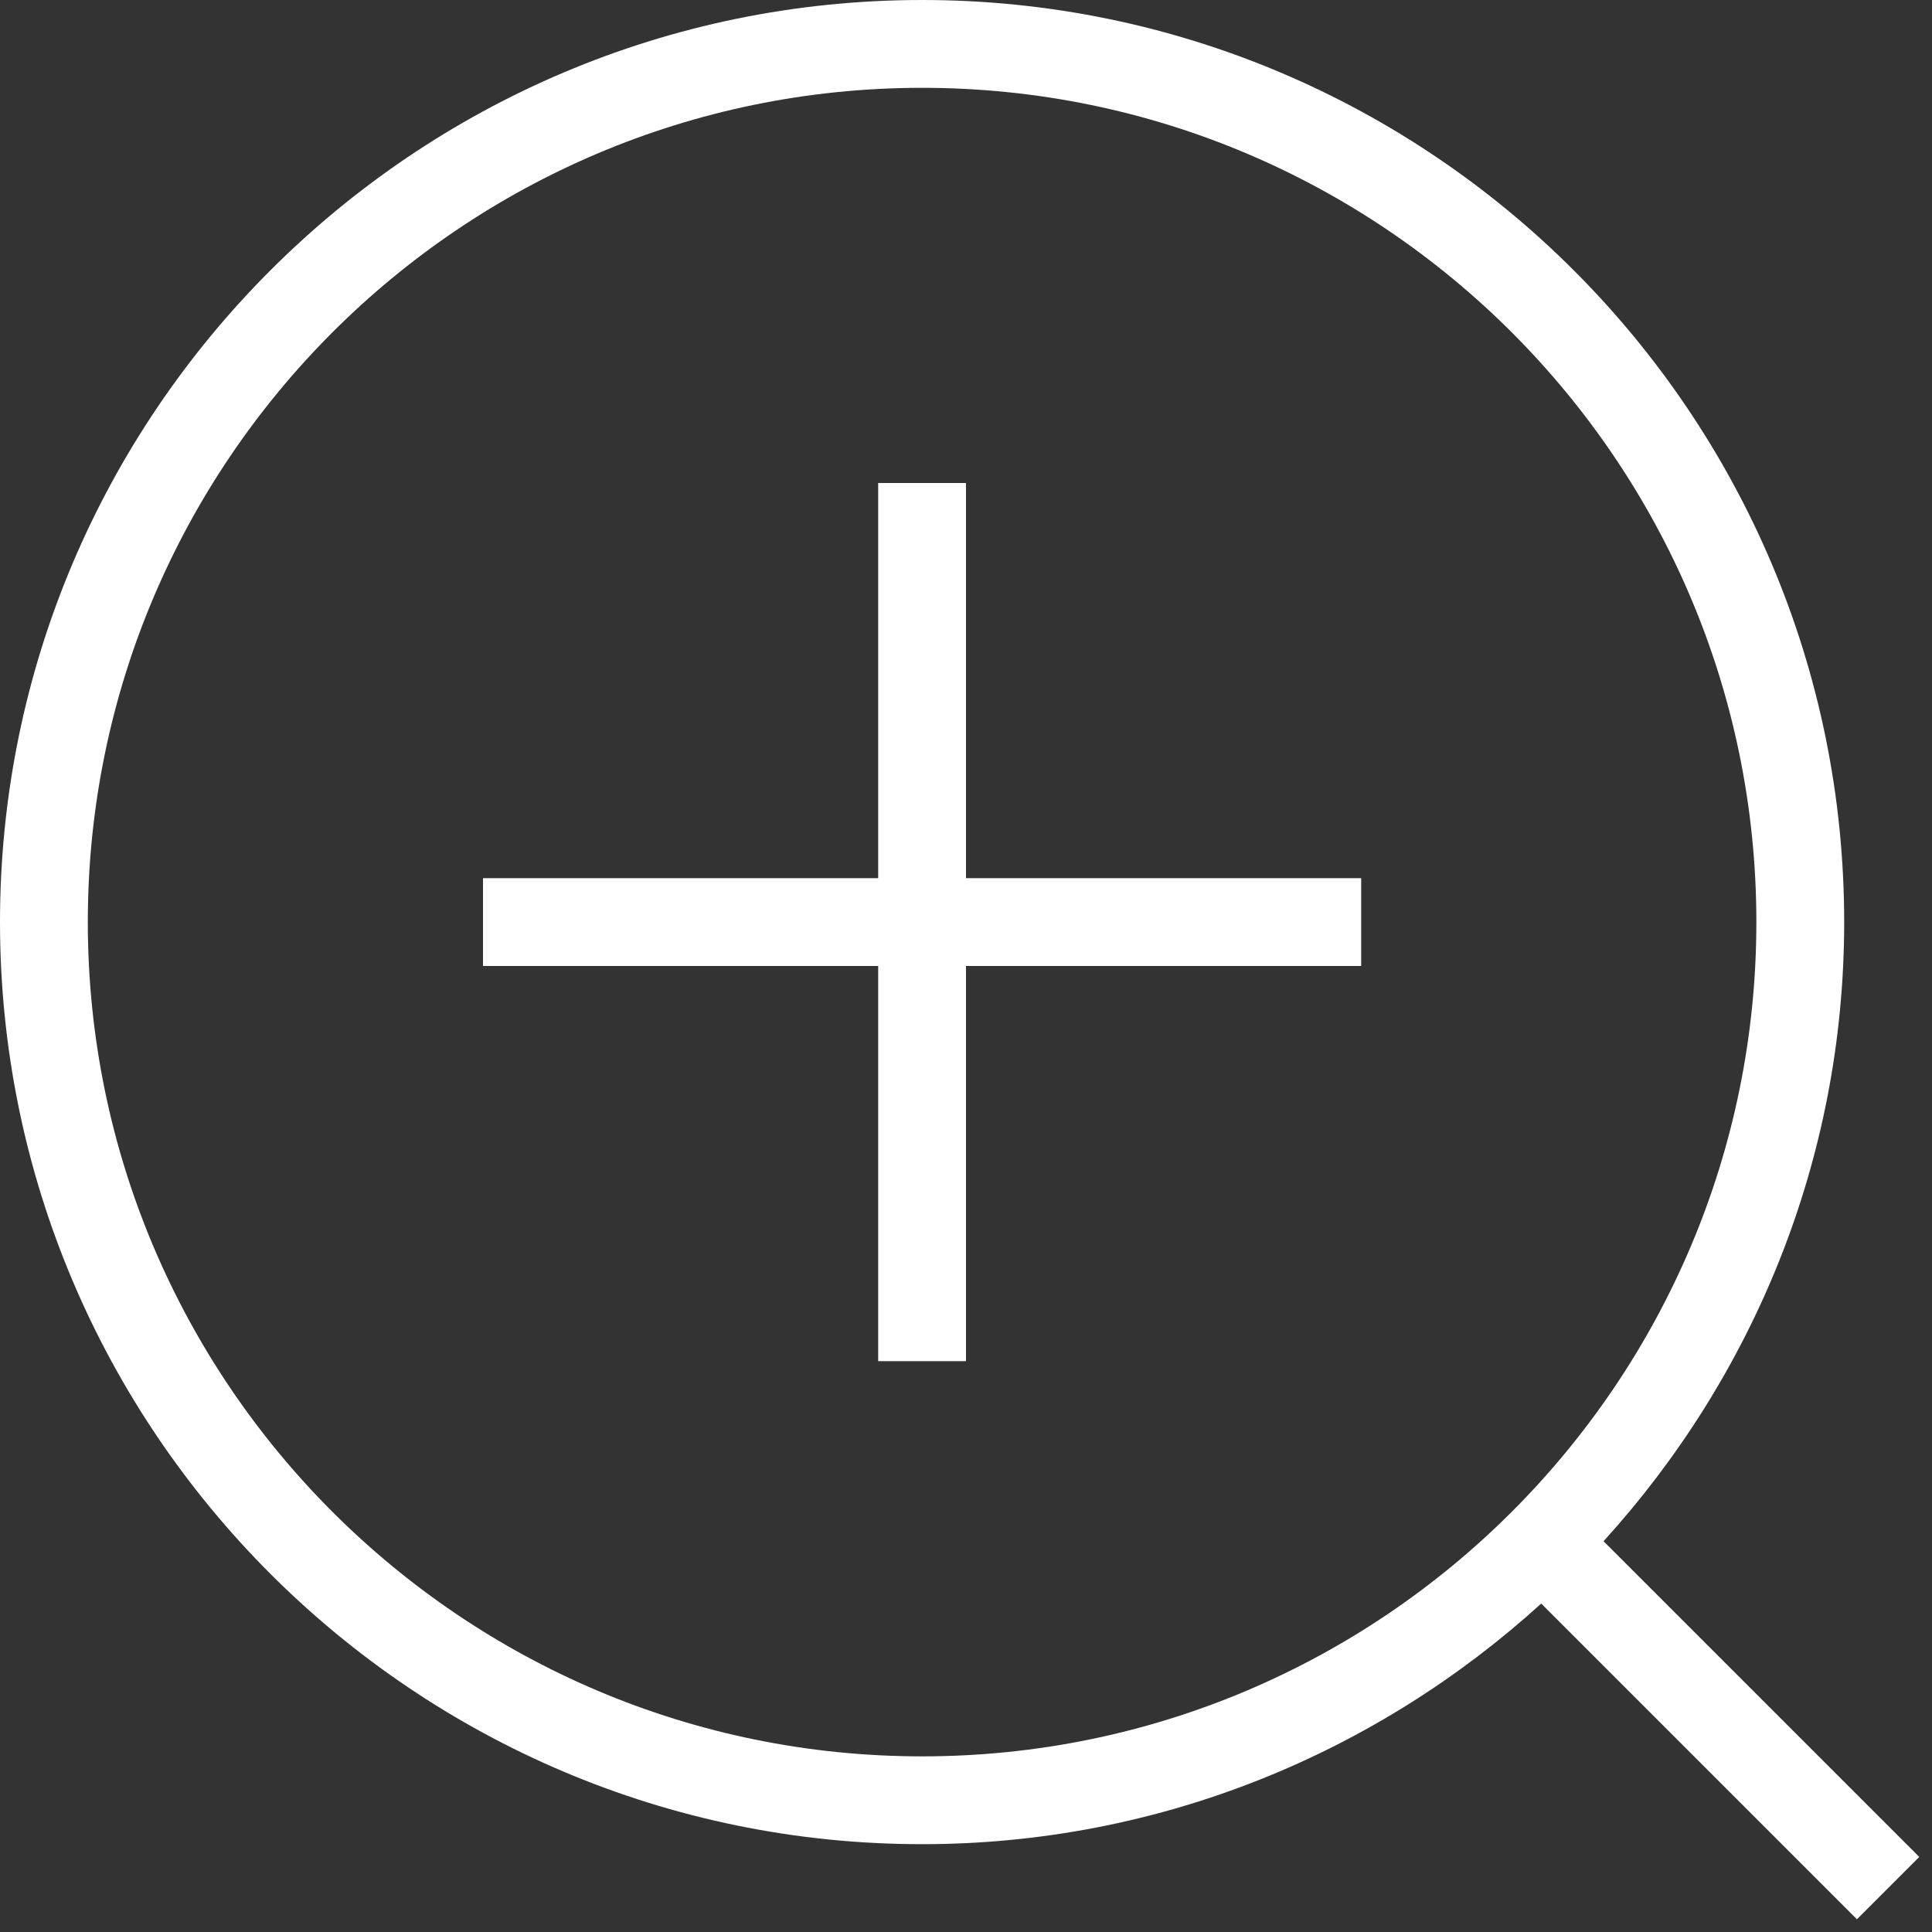
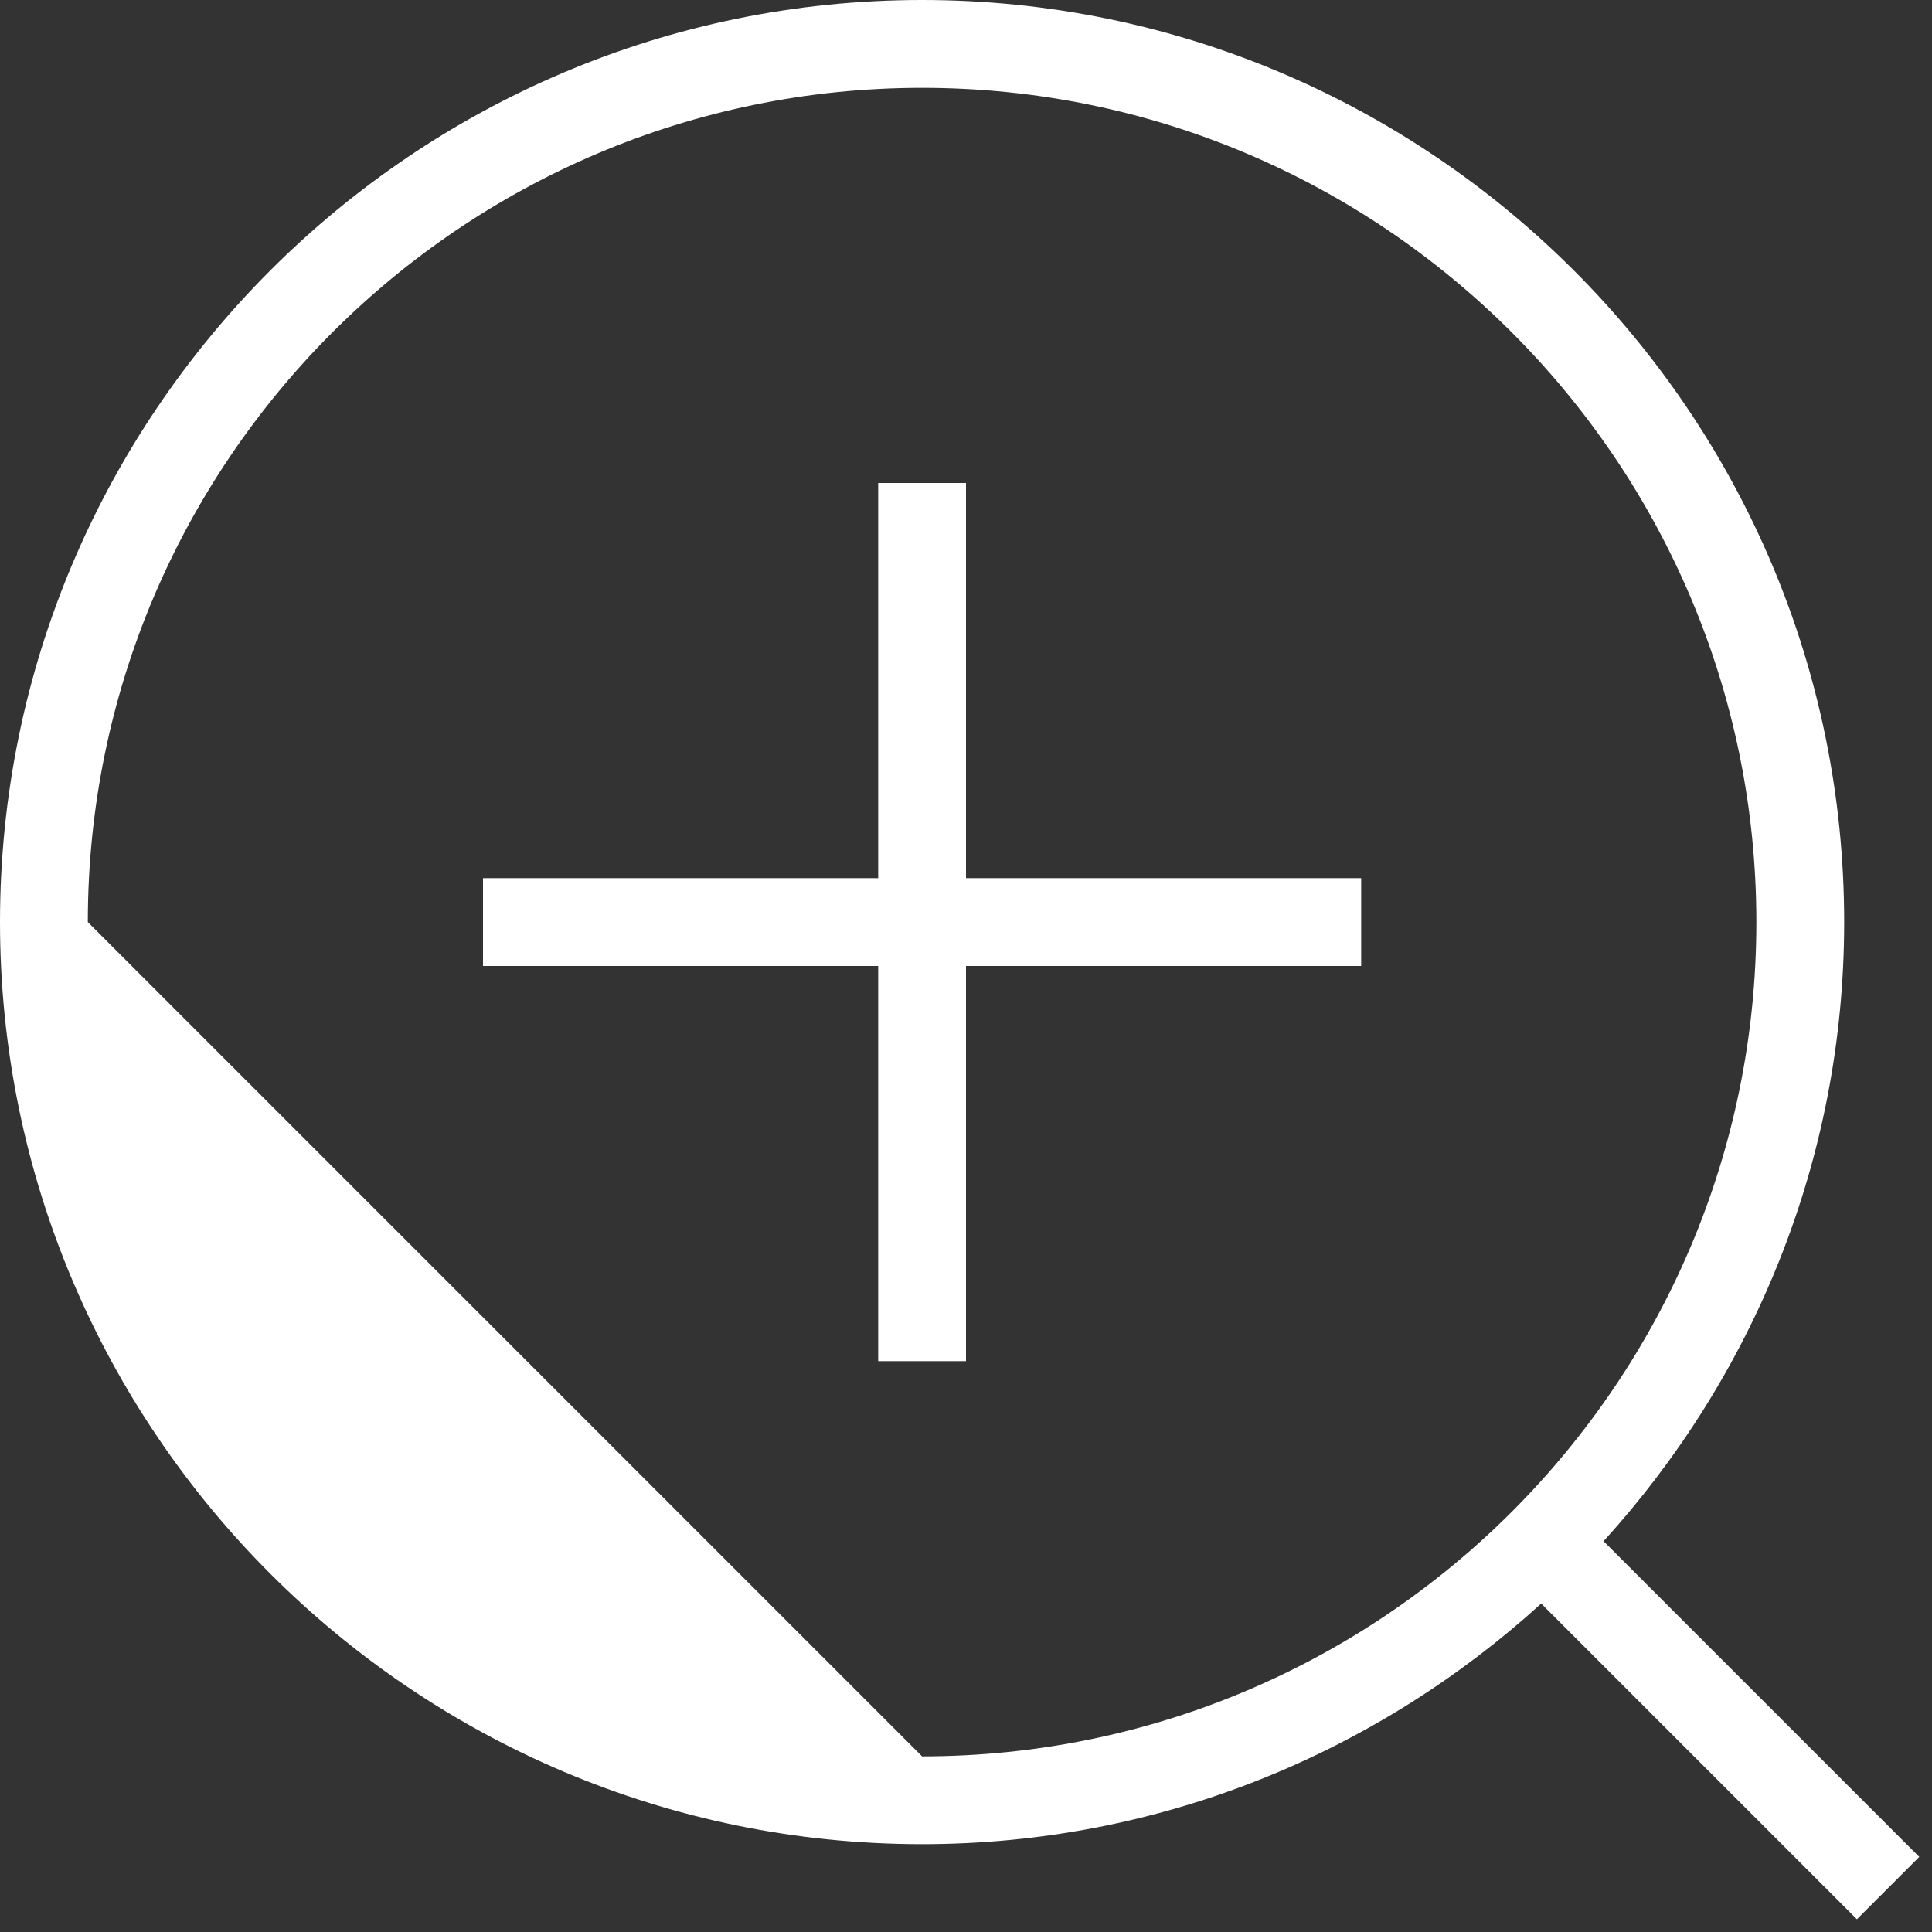
<svg xmlns="http://www.w3.org/2000/svg" width="44" height="44" viewBox="0 0 44 44" fill="none">
  <rect x="0" y="0" width="44" height="44" fill="#333333" stroke="none" />
-   <path d="M43.71 42.29L36.52 35.1C39.91 31.37 42 26.43 42 21C42 9.42 32.58 0 21 0C9.42 0 0 9.42 0 21C0 32.58 9.42 42 21 42C26.43 42 31.37 39.91 35.1 36.52L42.29 43.71L43.7 42.3L43.71 42.29ZM2 21C2 10.52 10.52 2 21 2C31.48 2 40 10.52 40 21C40 31.48 31.48 40 21 40C10.52 40 2 31.48 2 21ZM22 20H31V22H22V31H20V22H11V20H20V11H22V20Z" fill="white" />
+   <path d="M43.71 42.29L36.52 35.1C39.91 31.37 42 26.43 42 21C42 9.42 32.58 0 21 0C9.42 0 0 9.42 0 21C0 32.58 9.42 42 21 42C26.43 42 31.37 39.91 35.1 36.52L42.29 43.71L43.7 42.3L43.71 42.29ZM2 21C2 10.52 10.52 2 21 2C31.48 2 40 10.52 40 21C40 31.48 31.48 40 21 40ZM22 20H31V22H22V31H20V22H11V20H20V11H22V20Z" fill="white" />
</svg>